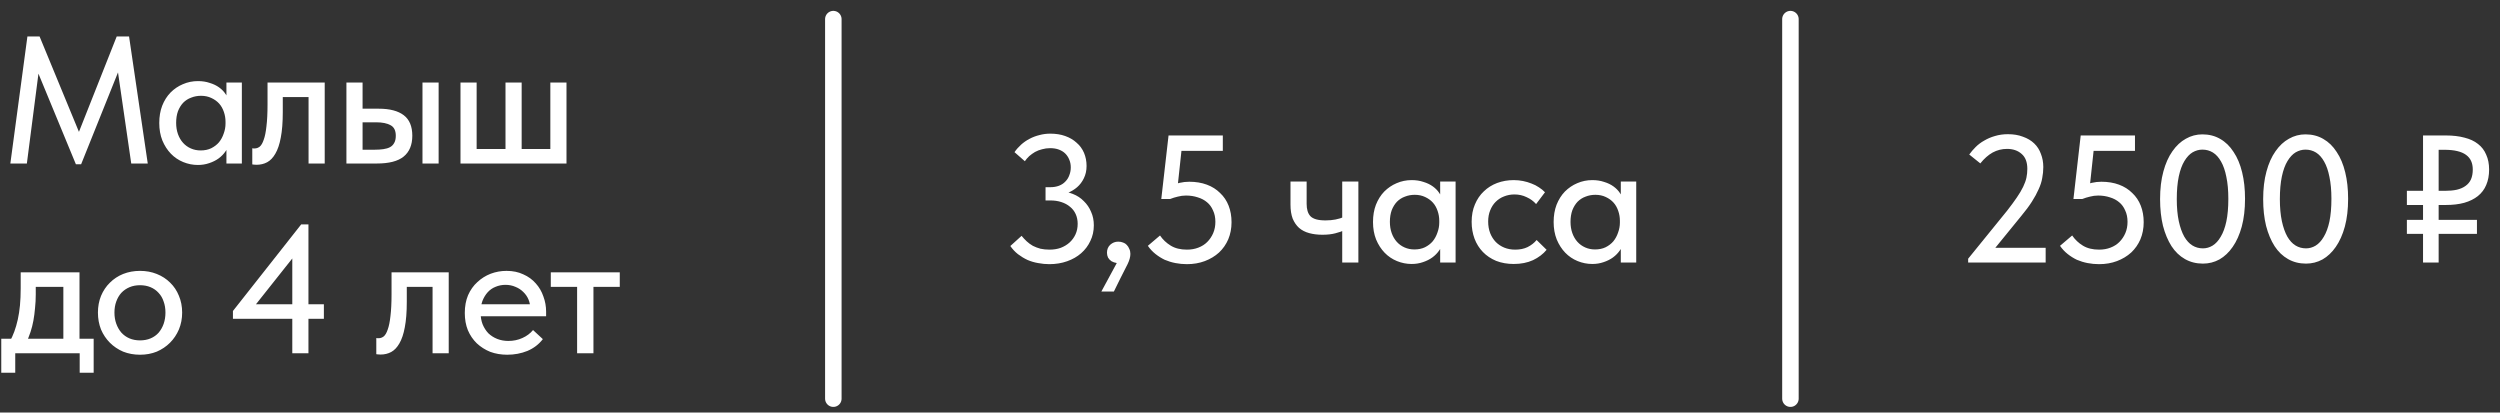
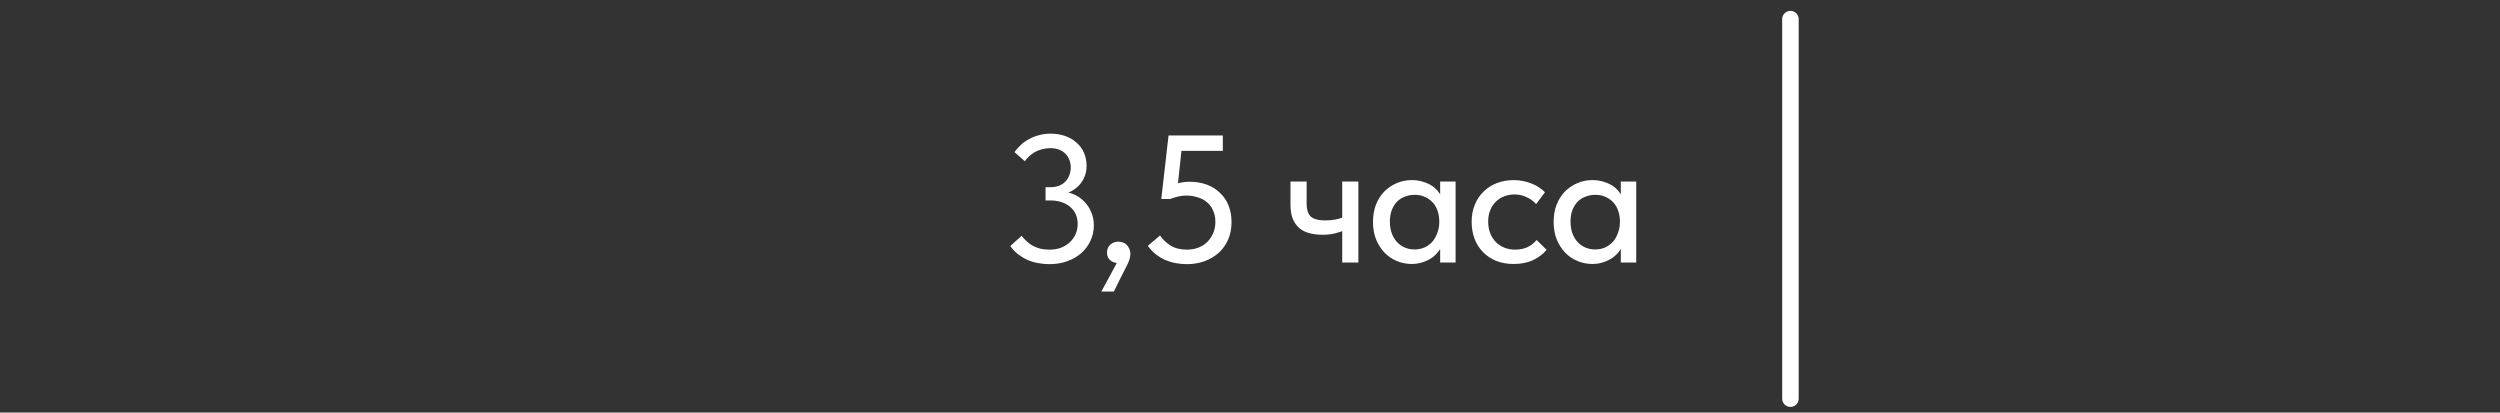
<svg xmlns="http://www.w3.org/2000/svg" width="303" height="50" viewBox="0 0 303 50" fill="none">
  <rect x="0" y="0" width="303" height="50" fill="#333333" stroke="none" />
-   <path d="M1.254 19.817L3.322 4.418H4.796L10.098 17.265L9.042 17.309L14.146 4.418H15.642L17.908 19.817H15.906L14.168 7.849H14.674L9.834 19.905H9.196L4.224 7.872H4.796L3.256 19.817H1.254ZM27.443 19.817V17.375L27.333 17.046V12.887L27.443 12.733V10.005H29.313V12.733V12.887V19.817H27.443ZM23.989 19.994C23.373 19.994 22.779 19.876 22.207 19.642C21.635 19.407 21.136 19.07 20.711 18.63C20.285 18.189 19.941 17.654 19.677 17.023C19.427 16.393 19.303 15.689 19.303 14.912C19.303 14.134 19.42 13.438 19.655 12.822C19.904 12.191 20.241 11.655 20.667 11.216C21.107 10.775 21.605 10.438 22.163 10.204C22.735 9.954 23.343 9.829 23.989 9.829C24.517 9.829 24.993 9.903 25.419 10.05C25.859 10.181 26.24 10.365 26.563 10.6C26.885 10.834 27.142 11.098 27.333 11.392C27.538 11.67 27.655 11.956 27.685 12.249V14.758H27.333C27.333 14.347 27.267 13.951 27.135 13.569C27.003 13.174 26.812 12.836 26.563 12.557C26.313 12.279 25.998 12.052 25.617 11.876C25.25 11.7 24.832 11.611 24.363 11.611C23.937 11.611 23.541 11.685 23.175 11.832C22.808 11.963 22.485 12.169 22.207 12.447C21.943 12.726 21.73 13.071 21.569 13.482C21.422 13.892 21.349 14.361 21.349 14.889C21.349 15.388 21.422 15.843 21.569 16.253C21.715 16.664 21.921 17.016 22.185 17.309C22.449 17.603 22.764 17.83 23.131 17.991C23.497 18.153 23.893 18.233 24.319 18.233C24.803 18.233 25.228 18.145 25.595 17.97C25.976 17.779 26.291 17.537 26.541 17.244C26.79 16.936 26.981 16.584 27.113 16.188C27.259 15.791 27.333 15.388 27.333 14.977H27.795V17.309C27.721 17.676 27.567 18.021 27.333 18.343C27.113 18.666 26.834 18.952 26.497 19.201C26.174 19.436 25.793 19.627 25.353 19.773C24.927 19.92 24.473 19.994 23.989 19.994ZM31.083 19.971C30.951 19.971 30.841 19.964 30.753 19.95C30.68 19.95 30.621 19.942 30.577 19.927V17.97C30.636 17.984 30.687 17.991 30.731 17.991C30.79 17.991 30.834 17.991 30.863 17.991C31.083 17.991 31.289 17.918 31.479 17.771C31.67 17.61 31.831 17.331 31.963 16.936C32.11 16.54 32.22 15.997 32.293 15.307C32.381 14.604 32.425 13.716 32.425 12.646V10.005H39.355V19.817H37.397V11.765H34.273V13.591C34.273 14.823 34.193 15.85 34.031 16.672C33.885 17.478 33.665 18.131 33.371 18.63C33.093 19.113 32.763 19.458 32.381 19.663C32 19.869 31.567 19.971 31.083 19.971ZM45.902 13.174C47.236 13.174 48.248 13.438 48.938 13.966C49.627 14.493 49.972 15.322 49.972 16.451C49.972 17.566 49.62 18.41 48.916 18.982C48.226 19.539 47.148 19.817 45.682 19.817H41.986V10.005H43.944V13.174H45.902ZM51.204 19.817V10.005H53.162V19.817H51.204ZM45.418 18.145C45.799 18.145 46.144 18.123 46.452 18.079C46.774 18.035 47.046 17.955 47.266 17.837C47.486 17.72 47.654 17.552 47.772 17.331C47.904 17.111 47.97 16.818 47.97 16.451C47.97 15.821 47.757 15.396 47.332 15.175C46.921 14.941 46.334 14.823 45.572 14.823H43.944V18.145H45.418ZM66.701 18.058V10.005H68.659V19.817H55.811V10.005H57.769V18.058H61.267V10.005H63.225V18.058H66.701ZM1.166 41.431C1.386 41.035 1.577 40.617 1.738 40.178C1.899 39.737 2.039 39.254 2.156 38.725C2.273 38.197 2.361 37.626 2.42 37.01C2.479 36.379 2.508 35.69 2.508 34.941V33.005H9.636V41.431H7.678V33.907L8.91 34.766H3.278L4.334 33.907V35.667C4.334 36.254 4.305 36.812 4.246 37.34C4.202 37.867 4.136 38.373 4.048 38.858C3.96 39.342 3.843 39.803 3.696 40.243C3.549 40.669 3.388 41.087 3.212 41.498L1.166 41.431ZM0.154 45.172V41.057H11.352V45.172H9.658V42.818H1.848V45.172H0.154ZM16.973 42.993C16.24 42.993 15.558 42.869 14.927 42.62C14.311 42.355 13.776 41.996 13.321 41.541C12.867 41.087 12.507 40.551 12.243 39.935C11.994 39.305 11.869 38.623 11.869 37.889C11.869 37.156 11.994 36.481 12.243 35.865C12.507 35.235 12.867 34.7 13.321 34.26C13.776 33.805 14.311 33.453 14.927 33.203C15.558 32.954 16.24 32.83 16.973 32.83C17.706 32.83 18.381 32.954 18.997 33.203C19.628 33.453 20.171 33.805 20.625 34.26C21.08 34.7 21.432 35.227 21.681 35.843C21.945 36.459 22.077 37.142 22.077 37.889C22.077 38.623 21.945 39.305 21.681 39.935C21.417 40.551 21.058 41.087 20.603 41.541C20.148 41.996 19.613 42.355 18.997 42.62C18.381 42.869 17.706 42.993 16.973 42.993ZM16.973 41.255C17.442 41.255 17.868 41.175 18.249 41.014C18.631 40.852 18.953 40.625 19.217 40.331C19.481 40.023 19.686 39.664 19.833 39.254C19.98 38.828 20.053 38.373 20.053 37.889C20.053 37.391 19.98 36.944 19.833 36.547C19.701 36.137 19.496 35.785 19.217 35.492C18.953 35.198 18.631 34.971 18.249 34.809C17.868 34.648 17.442 34.568 16.973 34.568C16.504 34.568 16.078 34.648 15.697 34.809C15.316 34.971 14.986 35.198 14.707 35.492C14.443 35.785 14.238 36.137 14.091 36.547C13.944 36.944 13.871 37.391 13.871 37.889C13.871 38.373 13.944 38.821 14.091 39.231C14.238 39.642 14.443 40.002 14.707 40.309C14.986 40.617 15.316 40.852 15.697 41.014C16.078 41.175 16.504 41.255 16.973 41.255ZM35.426 42.818V30.079H36.416L30.41 37.648L30.036 36.877H39.254V38.638H28.232V37.691L36.504 27.198H37.384V42.818H35.426ZM46.113 42.971C45.981 42.971 45.871 42.964 45.783 42.95C45.709 42.95 45.651 42.942 45.607 42.928V40.969C45.666 40.984 45.717 40.992 45.761 40.992C45.819 40.992 45.864 40.992 45.893 40.992C46.113 40.992 46.318 40.918 46.509 40.772C46.7 40.61 46.861 40.331 46.993 39.935C47.139 39.539 47.249 38.997 47.323 38.307C47.411 37.603 47.455 36.716 47.455 35.645V33.005H54.385V42.818H52.427V34.766H49.303V36.592C49.303 37.824 49.222 38.85 49.061 39.672C48.914 40.478 48.694 41.131 48.401 41.63C48.122 42.114 47.792 42.458 47.411 42.663C47.029 42.869 46.597 42.971 46.113 42.971ZM61.481 42.993C60.733 42.993 60.044 42.876 59.413 42.642C58.797 42.392 58.255 42.047 57.785 41.608C57.331 41.167 56.971 40.639 56.707 40.023C56.458 39.407 56.333 38.711 56.333 37.934C56.333 37.127 56.465 36.408 56.729 35.778C57.008 35.147 57.382 34.619 57.851 34.194C58.321 33.754 58.856 33.416 59.457 33.181C60.073 32.947 60.719 32.83 61.393 32.83C62.156 32.83 62.831 32.969 63.417 33.248C64.019 33.511 64.525 33.878 64.935 34.347C65.346 34.802 65.654 35.33 65.859 35.931C66.079 36.518 66.189 37.134 66.189 37.779V38.33H57.543V36.877H65.419L64.275 38.044V37.45C64.275 37.039 64.202 36.657 64.055 36.306C63.909 35.953 63.696 35.645 63.417 35.382C63.153 35.117 62.838 34.912 62.471 34.766C62.105 34.604 61.701 34.523 61.261 34.523C60.836 34.523 60.433 34.604 60.051 34.766C59.685 34.912 59.369 35.132 59.105 35.425C58.841 35.719 58.629 36.071 58.467 36.481C58.321 36.892 58.247 37.354 58.247 37.867C58.247 38.395 58.328 38.872 58.489 39.297C58.665 39.723 58.9 40.09 59.193 40.398C59.501 40.691 59.861 40.918 60.271 41.08C60.682 41.241 61.129 41.322 61.613 41.322C62.229 41.322 62.794 41.204 63.307 40.969C63.835 40.735 64.268 40.412 64.605 40.002L65.793 41.102C65.309 41.732 64.686 42.209 63.923 42.532C63.161 42.84 62.347 42.993 61.481 42.993ZM69.946 42.818V34.766H66.756V33.005H75.116V34.766H71.926V42.818H69.946Z" fill="white" />
  <path d="M127.182 32.016C126.727 32.016 126.273 31.971 125.818 31.884C125.378 31.81 124.953 31.686 124.542 31.509C124.131 31.319 123.743 31.084 123.376 30.805C123.024 30.527 122.716 30.197 122.452 29.816L123.816 28.584C124.007 28.818 124.212 29.038 124.432 29.244C124.652 29.449 124.901 29.632 125.18 29.794C125.473 29.94 125.781 30.058 126.104 30.145C126.441 30.219 126.808 30.256 127.204 30.256C127.703 30.256 128.157 30.182 128.568 30.035C128.979 29.874 129.331 29.662 129.624 29.398C129.932 29.119 130.174 28.789 130.35 28.407C130.526 28.026 130.614 27.601 130.614 27.131C130.614 26.692 130.533 26.296 130.372 25.944C130.211 25.591 129.983 25.298 129.69 25.064C129.397 24.814 129.045 24.623 128.634 24.491C128.238 24.36 127.791 24.294 127.292 24.294H126.72V22.688H127.292C127.688 22.688 128.04 22.629 128.348 22.512C128.656 22.394 128.913 22.226 129.118 22.006C129.338 21.785 129.499 21.529 129.602 21.235C129.719 20.942 129.778 20.627 129.778 20.29C129.778 19.952 129.719 19.644 129.602 19.366C129.485 19.072 129.323 18.823 129.118 18.617C128.913 18.412 128.656 18.251 128.348 18.134C128.04 18.016 127.681 17.957 127.27 17.957C126.933 17.957 126.61 18.002 126.302 18.09C125.994 18.163 125.708 18.273 125.444 18.419C125.195 18.566 124.96 18.735 124.74 18.925C124.535 19.116 124.359 19.322 124.212 19.541L122.958 18.442C123.178 18.119 123.442 17.818 123.75 17.54C124.058 17.261 124.395 17.026 124.762 16.835C125.143 16.63 125.547 16.476 125.972 16.373C126.397 16.256 126.837 16.198 127.292 16.198C127.967 16.198 128.568 16.293 129.096 16.483C129.639 16.674 130.101 16.945 130.482 17.297C130.878 17.635 131.179 18.046 131.384 18.529C131.589 19.014 131.692 19.541 131.692 20.113C131.692 20.671 131.582 21.169 131.362 21.61C131.157 22.035 130.885 22.394 130.548 22.688C130.225 22.966 129.866 23.186 129.47 23.348C129.074 23.494 128.693 23.567 128.326 23.567V23.172C128.942 23.186 129.507 23.296 130.02 23.502C130.548 23.707 130.995 24 131.362 24.381C131.743 24.748 132.037 25.181 132.242 25.68C132.462 26.163 132.572 26.706 132.572 27.308C132.572 27.997 132.433 28.628 132.154 29.2C131.89 29.771 131.516 30.27 131.032 30.695C130.563 31.106 129.998 31.429 129.338 31.663C128.678 31.898 127.959 32.016 127.182 32.016ZM133.483 35.337L135.815 31.026L136.321 31.817C135.969 31.905 135.654 31.927 135.375 31.884C135.111 31.84 134.891 31.766 134.715 31.663C134.539 31.546 134.4 31.399 134.297 31.224C134.209 31.033 134.165 30.835 134.165 30.63C134.165 30.233 134.297 29.911 134.561 29.662C134.84 29.412 135.163 29.288 135.529 29.288C135.749 29.288 135.947 29.324 136.123 29.398C136.299 29.456 136.446 29.552 136.563 29.683C136.695 29.816 136.798 29.977 136.871 30.168C136.959 30.343 137.003 30.541 137.003 30.762C137.003 31.128 136.893 31.539 136.673 31.994C136.453 32.448 136.16 33.028 135.793 33.731L135.001 35.337H133.483ZM143.85 32.016C143.381 32.016 142.919 31.971 142.464 31.884C142.009 31.796 141.577 31.663 141.166 31.488C140.77 31.297 140.396 31.062 140.044 30.784C139.692 30.505 139.384 30.175 139.12 29.794L140.594 28.54C140.931 29.038 141.364 29.449 141.892 29.771C142.42 30.094 143.073 30.256 143.85 30.256C144.363 30.256 144.825 30.175 145.236 30.014C145.661 29.852 146.021 29.625 146.314 29.331C146.622 29.023 146.864 28.664 147.04 28.253C147.216 27.843 147.304 27.388 147.304 26.89C147.304 26.361 147.209 25.899 147.018 25.503C146.842 25.093 146.6 24.763 146.292 24.514C145.984 24.25 145.61 24.052 145.17 23.919C144.73 23.773 144.253 23.7 143.74 23.7C143.403 23.7 143.073 23.744 142.75 23.831C142.427 23.905 142.119 24 141.826 24.117H140.748L141.628 16.418H148.206V18.288H142.222L143.3 17.276L142.662 23.215L141.848 22.489C142.215 22.358 142.589 22.247 142.97 22.16C143.351 22.072 143.74 22.027 144.136 22.027C144.928 22.027 145.639 22.145 146.27 22.38C146.901 22.614 147.436 22.951 147.876 23.392C148.331 23.817 148.675 24.33 148.91 24.931C149.145 25.533 149.262 26.2 149.262 26.933C149.262 27.681 149.13 28.371 148.866 29.002C148.602 29.617 148.228 30.153 147.744 30.608C147.26 31.047 146.688 31.392 146.028 31.642C145.368 31.891 144.642 32.016 143.85 32.016ZM160.279 28.451C159.692 28.451 159.157 28.386 158.673 28.253C158.189 28.122 157.778 27.909 157.441 27.616C157.118 27.322 156.861 26.948 156.671 26.494C156.495 26.024 156.407 25.459 156.407 24.799V22.006H158.365V24.712C158.365 25.034 158.401 25.32 158.475 25.57C158.548 25.819 158.665 26.032 158.827 26.207C158.988 26.369 159.215 26.494 159.509 26.581C159.817 26.669 160.198 26.713 160.653 26.713C161.093 26.713 161.496 26.677 161.863 26.604C162.244 26.53 162.603 26.42 162.941 26.273V27.901C162.662 28.034 162.295 28.158 161.841 28.276C161.401 28.393 160.88 28.451 160.279 28.451ZM162.677 31.817V22.006H164.635V31.817H162.677ZM174.548 31.817V29.375L174.438 29.046V24.887L174.548 24.733V22.006H176.418V24.733V24.887V31.817H174.548ZM171.094 31.994C170.478 31.994 169.884 31.876 169.312 31.642C168.74 31.407 168.241 31.07 167.816 30.63C167.391 30.189 167.046 29.654 166.782 29.023C166.533 28.393 166.408 27.689 166.408 26.912C166.408 26.134 166.525 25.438 166.76 24.822C167.009 24.191 167.347 23.655 167.772 23.215C168.212 22.776 168.711 22.438 169.268 22.203C169.84 21.954 170.449 21.829 171.094 21.829C171.622 21.829 172.099 21.903 172.524 22.049C172.964 22.181 173.345 22.365 173.668 22.599C173.991 22.834 174.247 23.098 174.438 23.392C174.643 23.67 174.761 23.956 174.79 24.25V26.758H174.438C174.438 26.347 174.372 25.951 174.24 25.57C174.108 25.174 173.917 24.836 173.668 24.558C173.419 24.279 173.103 24.052 172.722 23.875C172.355 23.7 171.937 23.611 171.468 23.611C171.043 23.611 170.647 23.685 170.28 23.831C169.913 23.963 169.591 24.169 169.312 24.448C169.048 24.726 168.835 25.071 168.674 25.482C168.527 25.892 168.454 26.361 168.454 26.89C168.454 27.388 168.527 27.843 168.674 28.253C168.821 28.664 169.026 29.016 169.29 29.309C169.554 29.603 169.869 29.83 170.236 29.991C170.603 30.153 170.999 30.233 171.424 30.233C171.908 30.233 172.333 30.145 172.7 29.97C173.081 29.779 173.397 29.537 173.646 29.244C173.895 28.936 174.086 28.584 174.218 28.188C174.365 27.791 174.438 27.388 174.438 26.977H174.9V29.309C174.827 29.676 174.673 30.021 174.438 30.343C174.218 30.666 173.939 30.952 173.602 31.201C173.279 31.436 172.898 31.627 172.458 31.773C172.033 31.92 171.578 31.994 171.094 31.994ZM183.468 31.994C182.691 31.994 181.98 31.869 181.334 31.619C180.704 31.355 180.168 30.996 179.728 30.541C179.288 30.087 178.951 29.552 178.716 28.936C178.482 28.305 178.364 27.623 178.364 26.89C178.364 26.098 178.496 25.393 178.76 24.777C179.024 24.147 179.384 23.619 179.838 23.194C180.293 22.753 180.828 22.416 181.444 22.181C182.075 21.947 182.75 21.829 183.468 21.829C183.85 21.829 184.224 21.866 184.59 21.939C184.957 22.013 185.302 22.116 185.624 22.247C185.947 22.365 186.248 22.519 186.526 22.709C186.805 22.886 187.047 23.084 187.252 23.303L186.174 24.733C185.866 24.381 185.485 24.103 185.03 23.898C184.576 23.677 184.084 23.567 183.556 23.567C183.102 23.567 182.676 23.648 182.28 23.809C181.899 23.956 181.562 24.176 181.268 24.47C180.99 24.748 180.77 25.093 180.608 25.503C180.447 25.899 180.366 26.347 180.366 26.846C180.366 27.359 180.447 27.828 180.608 28.253C180.77 28.664 180.997 29.023 181.29 29.331C181.584 29.625 181.928 29.852 182.324 30.014C182.72 30.175 183.16 30.256 183.644 30.256C184.216 30.256 184.715 30.153 185.14 29.948C185.58 29.727 185.947 29.442 186.24 29.09L187.45 30.277C187.025 30.791 186.475 31.209 185.8 31.532C185.126 31.84 184.348 31.994 183.468 31.994ZM196.441 31.817V29.375L196.331 29.046V24.887L196.441 24.733V22.006H198.311V24.733V24.887V31.817H196.441ZM192.987 31.994C192.371 31.994 191.777 31.876 191.205 31.642C190.633 31.407 190.135 31.07 189.709 30.63C189.284 30.189 188.939 29.654 188.675 29.023C188.426 28.393 188.301 27.689 188.301 26.912C188.301 26.134 188.419 25.438 188.653 24.822C188.903 24.191 189.24 23.655 189.665 23.215C190.105 22.776 190.604 22.438 191.161 22.203C191.733 21.954 192.342 21.829 192.987 21.829C193.515 21.829 193.992 21.903 194.417 22.049C194.857 22.181 195.239 22.365 195.561 22.599C195.884 22.834 196.141 23.098 196.331 23.392C196.537 23.67 196.654 23.956 196.683 24.25V26.758H196.331C196.331 26.347 196.265 25.951 196.133 25.57C196.001 25.174 195.811 24.836 195.561 24.558C195.312 24.279 194.997 24.052 194.615 23.875C194.249 23.7 193.831 23.611 193.361 23.611C192.936 23.611 192.54 23.685 192.173 23.831C191.807 23.963 191.484 24.169 191.205 24.448C190.941 24.726 190.729 25.071 190.567 25.482C190.421 25.892 190.347 26.361 190.347 26.89C190.347 27.388 190.421 27.843 190.567 28.253C190.714 28.664 190.919 29.016 191.183 29.309C191.447 29.603 191.763 29.83 192.129 29.991C192.496 30.153 192.892 30.233 193.317 30.233C193.801 30.233 194.227 30.145 194.593 29.97C194.975 29.779 195.29 29.537 195.539 29.244C195.789 28.936 195.979 28.584 196.111 28.188C196.258 27.791 196.331 27.388 196.331 26.977H196.793V29.309C196.72 29.676 196.566 30.021 196.331 30.343C196.111 30.666 195.833 30.952 195.495 31.201C195.173 31.436 194.791 31.627 194.351 31.773C193.926 31.92 193.471 31.994 192.987 31.994Z" fill="white" />
-   <path d="M238.54 31.817V31.355L243.27 25.526C243.739 24.924 244.128 24.396 244.436 23.942C244.759 23.472 245.015 23.04 245.206 22.643C245.397 22.247 245.529 21.881 245.602 21.544C245.675 21.192 245.712 20.832 245.712 20.465C245.712 19.659 245.485 19.058 245.03 18.662C244.575 18.251 243.981 18.046 243.248 18.046C242.632 18.046 242.053 18.192 241.51 18.485C240.982 18.779 240.483 19.219 240.014 19.805L238.672 18.727C238.892 18.419 239.149 18.119 239.442 17.826C239.75 17.517 240.102 17.253 240.498 17.034C240.894 16.799 241.327 16.616 241.796 16.483C242.28 16.337 242.801 16.264 243.358 16.264C244.047 16.264 244.656 16.366 245.184 16.572C245.727 16.762 246.181 17.034 246.548 17.386C246.915 17.738 247.186 18.163 247.362 18.662C247.553 19.145 247.648 19.674 247.648 20.245C247.648 20.7 247.604 21.148 247.516 21.587C247.443 22.027 247.296 22.482 247.076 22.951C246.871 23.421 246.599 23.919 246.262 24.448C245.925 24.976 245.499 25.547 244.986 26.163L241.114 30.916L240.168 30.035H247.934V31.817H238.54ZM254.403 32.016C253.934 32.016 253.472 31.971 253.017 31.884C252.563 31.796 252.13 31.663 251.719 31.488C251.323 31.297 250.949 31.062 250.597 30.784C250.245 30.505 249.937 30.175 249.673 29.794L251.147 28.54C251.485 29.038 251.917 29.449 252.445 29.771C252.973 30.094 253.626 30.256 254.403 30.256C254.917 30.256 255.379 30.175 255.789 30.014C256.215 29.852 256.574 29.625 256.867 29.331C257.175 29.023 257.417 28.664 257.593 28.253C257.769 27.843 257.857 27.388 257.857 26.89C257.857 26.361 257.762 25.899 257.571 25.503C257.395 25.093 257.153 24.763 256.845 24.514C256.537 24.25 256.163 24.052 255.723 23.919C255.283 23.773 254.807 23.7 254.293 23.7C253.956 23.7 253.626 23.744 253.303 23.831C252.981 23.905 252.673 24 252.379 24.117H251.301L252.181 16.418H258.759V18.288H252.775L253.853 17.276L253.215 23.215L252.401 22.489C252.768 22.358 253.142 22.247 253.523 22.16C253.905 22.072 254.293 22.027 254.689 22.027C255.481 22.027 256.193 22.145 256.823 22.38C257.454 22.614 257.989 22.951 258.429 23.392C258.884 23.817 259.229 24.33 259.463 24.931C259.698 25.533 259.815 26.2 259.815 26.933C259.815 27.681 259.683 28.371 259.419 29.002C259.155 29.617 258.781 30.153 258.297 30.608C257.813 31.047 257.241 31.392 256.581 31.642C255.921 31.891 255.195 32.016 254.403 32.016ZM266.994 31.95C266.188 31.95 265.462 31.766 264.816 31.399C264.171 31.033 263.628 30.512 263.188 29.837C262.748 29.148 262.404 28.327 262.154 27.373C261.92 26.405 261.802 25.328 261.802 24.14C261.802 22.878 261.934 21.764 262.198 20.796C262.462 19.813 262.829 18.991 263.298 18.331C263.768 17.657 264.31 17.151 264.926 16.814C265.542 16.462 266.21 16.285 266.928 16.285C267.735 16.285 268.454 16.469 269.084 16.835C269.73 17.202 270.272 17.73 270.712 18.419C271.167 19.094 271.512 19.916 271.746 20.884C271.981 21.837 272.098 22.907 272.098 24.096C272.098 25.357 271.966 26.479 271.702 27.462C271.438 28.43 271.072 29.251 270.602 29.925C270.148 30.585 269.612 31.091 268.996 31.444C268.38 31.781 267.713 31.95 266.994 31.95ZM266.994 30.102C267.405 30.102 267.794 29.991 268.16 29.771C268.542 29.537 268.872 29.177 269.15 28.694C269.444 28.209 269.671 27.593 269.832 26.846C269.994 26.083 270.074 25.166 270.074 24.096C270.074 23.069 269.994 22.181 269.832 21.433C269.686 20.686 269.473 20.07 269.194 19.585C268.916 19.087 268.586 18.72 268.204 18.485C267.823 18.251 267.398 18.134 266.928 18.134C266.518 18.134 266.122 18.244 265.74 18.463C265.374 18.683 265.044 19.035 264.75 19.52C264.457 20.003 264.23 20.627 264.068 21.39C263.907 22.152 263.826 23.069 263.826 24.14C263.826 25.151 263.907 26.039 264.068 26.802C264.23 27.549 264.45 28.173 264.728 28.672C265.007 29.155 265.337 29.515 265.718 29.75C266.1 29.984 266.525 30.102 266.994 30.102ZM279.488 31.95C278.681 31.95 277.955 31.766 277.31 31.399C276.665 31.033 276.122 30.512 275.682 29.837C275.242 29.148 274.897 28.327 274.648 27.373C274.413 26.405 274.296 25.328 274.296 24.14C274.296 22.878 274.428 21.764 274.692 20.796C274.956 19.813 275.323 18.991 275.792 18.331C276.261 17.657 276.804 17.151 277.42 16.814C278.036 16.462 278.703 16.285 279.422 16.285C280.229 16.285 280.947 16.469 281.578 16.835C282.223 17.202 282.766 17.73 283.206 18.419C283.661 19.094 284.005 19.916 284.24 20.884C284.475 21.837 284.592 22.907 284.592 24.096C284.592 25.357 284.46 26.479 284.196 27.462C283.932 28.43 283.565 29.251 283.096 29.925C282.641 30.585 282.106 31.091 281.49 31.444C280.874 31.781 280.207 31.95 279.488 31.95ZM279.488 30.102C279.899 30.102 280.287 29.991 280.654 29.771C281.035 29.537 281.365 29.177 281.644 28.694C281.937 28.209 282.165 27.593 282.326 26.846C282.487 26.083 282.568 25.166 282.568 24.096C282.568 23.069 282.487 22.181 282.326 21.433C282.179 20.686 281.967 20.07 281.688 19.585C281.409 19.087 281.079 18.72 280.698 18.485C280.317 18.251 279.891 18.134 279.422 18.134C279.011 18.134 278.615 18.244 278.234 18.463C277.867 18.683 277.537 19.035 277.244 19.52C276.951 20.003 276.723 20.627 276.562 21.39C276.401 22.152 276.32 23.069 276.32 24.14C276.32 25.151 276.401 26.039 276.562 26.802C276.723 27.549 276.943 28.173 277.222 28.672C277.501 29.155 277.831 29.515 278.212 29.75C278.593 29.984 279.019 30.102 279.488 30.102ZM291.714 24.843V23.128H296.334C296.877 23.128 297.354 23.084 297.764 22.995C298.19 22.893 298.542 22.739 298.82 22.534C299.114 22.328 299.334 22.064 299.48 21.741C299.627 21.404 299.7 21.008 299.7 20.553C299.7 20.157 299.634 19.813 299.502 19.52C299.37 19.226 299.165 18.977 298.886 18.771C298.608 18.566 298.248 18.412 297.808 18.309C297.383 18.207 296.87 18.155 296.268 18.155H294.156V16.418H296.444C297.295 16.418 298.043 16.506 298.688 16.681C299.348 16.843 299.898 17.099 300.338 17.451C300.778 17.789 301.108 18.221 301.328 18.75C301.563 19.263 301.68 19.864 301.68 20.553C301.68 21.258 301.563 21.881 301.328 22.424C301.108 22.951 300.771 23.399 300.316 23.765C299.876 24.117 299.326 24.389 298.666 24.579C298.021 24.756 297.28 24.843 296.444 24.843H291.714ZM291.714 28.341V26.648H300.206V28.341H291.714ZM293.672 31.817V16.418H295.564V31.817H293.672Z" fill="white" />
-   <path d="M101 2.317V48.318" stroke="white" stroke-width="2" stroke-linecap="round" />
  <path d="M217 2.317V48.318" stroke="white" stroke-width="2" stroke-linecap="round" />
</svg>